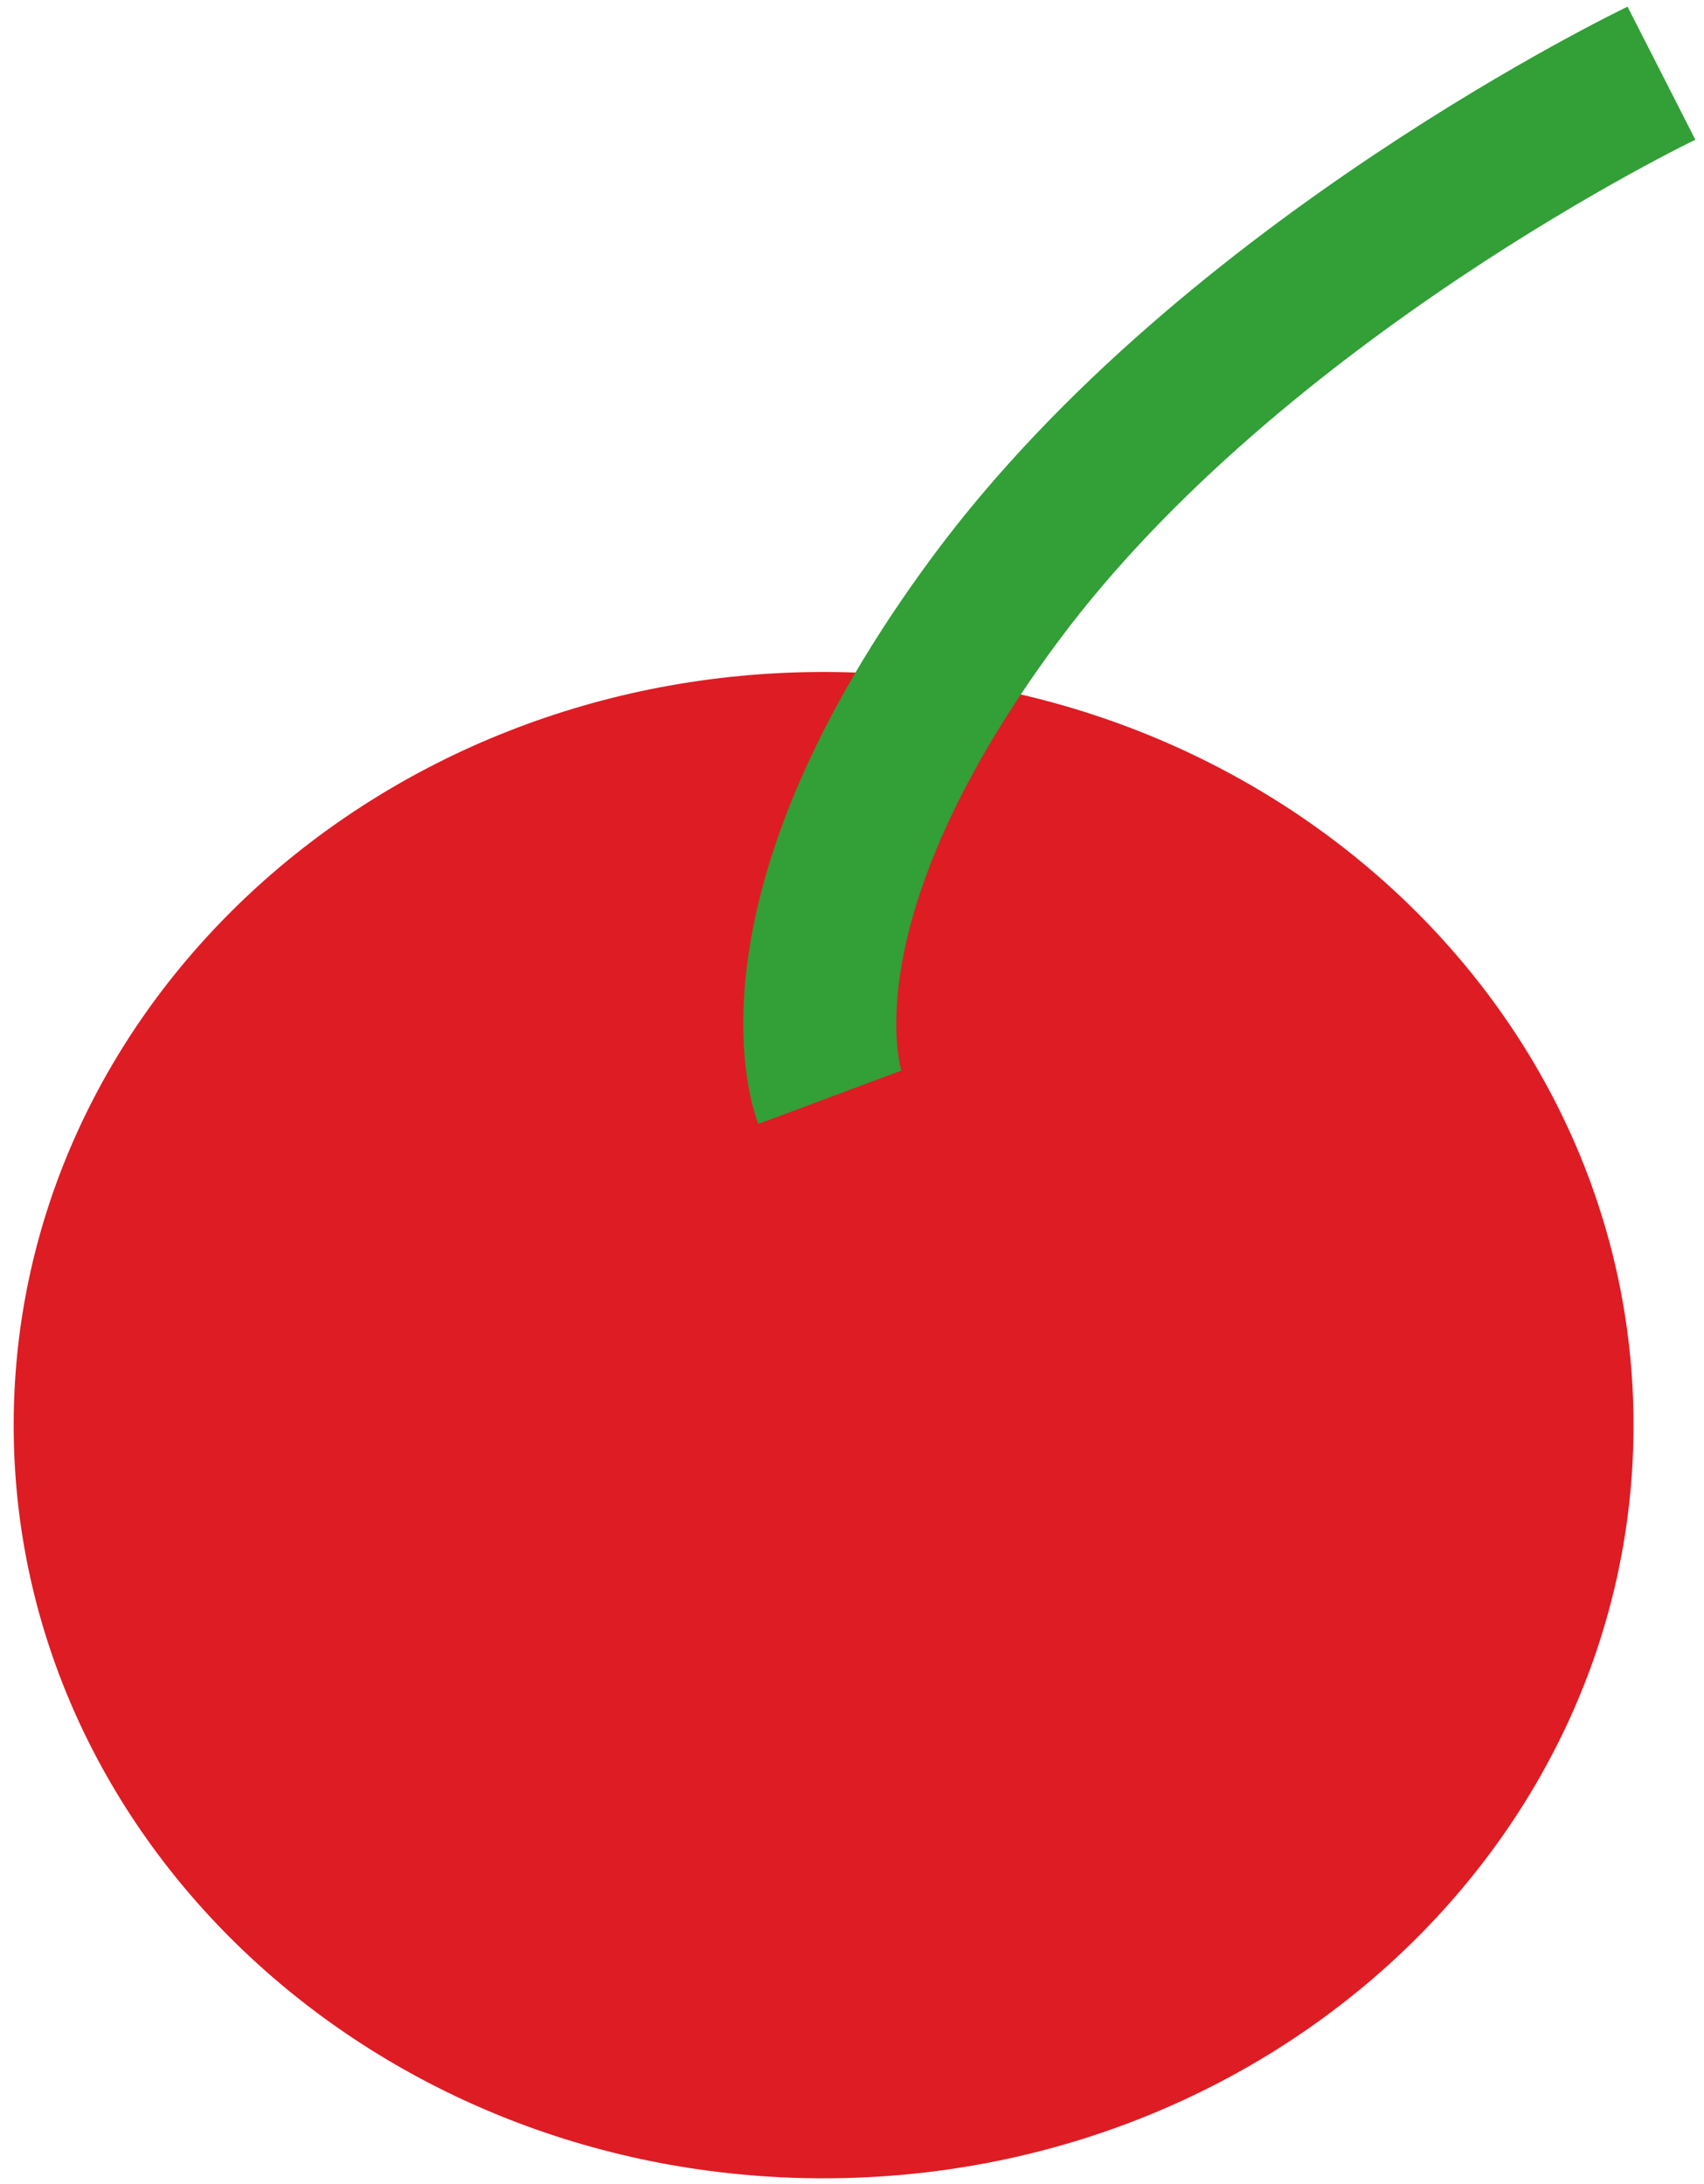
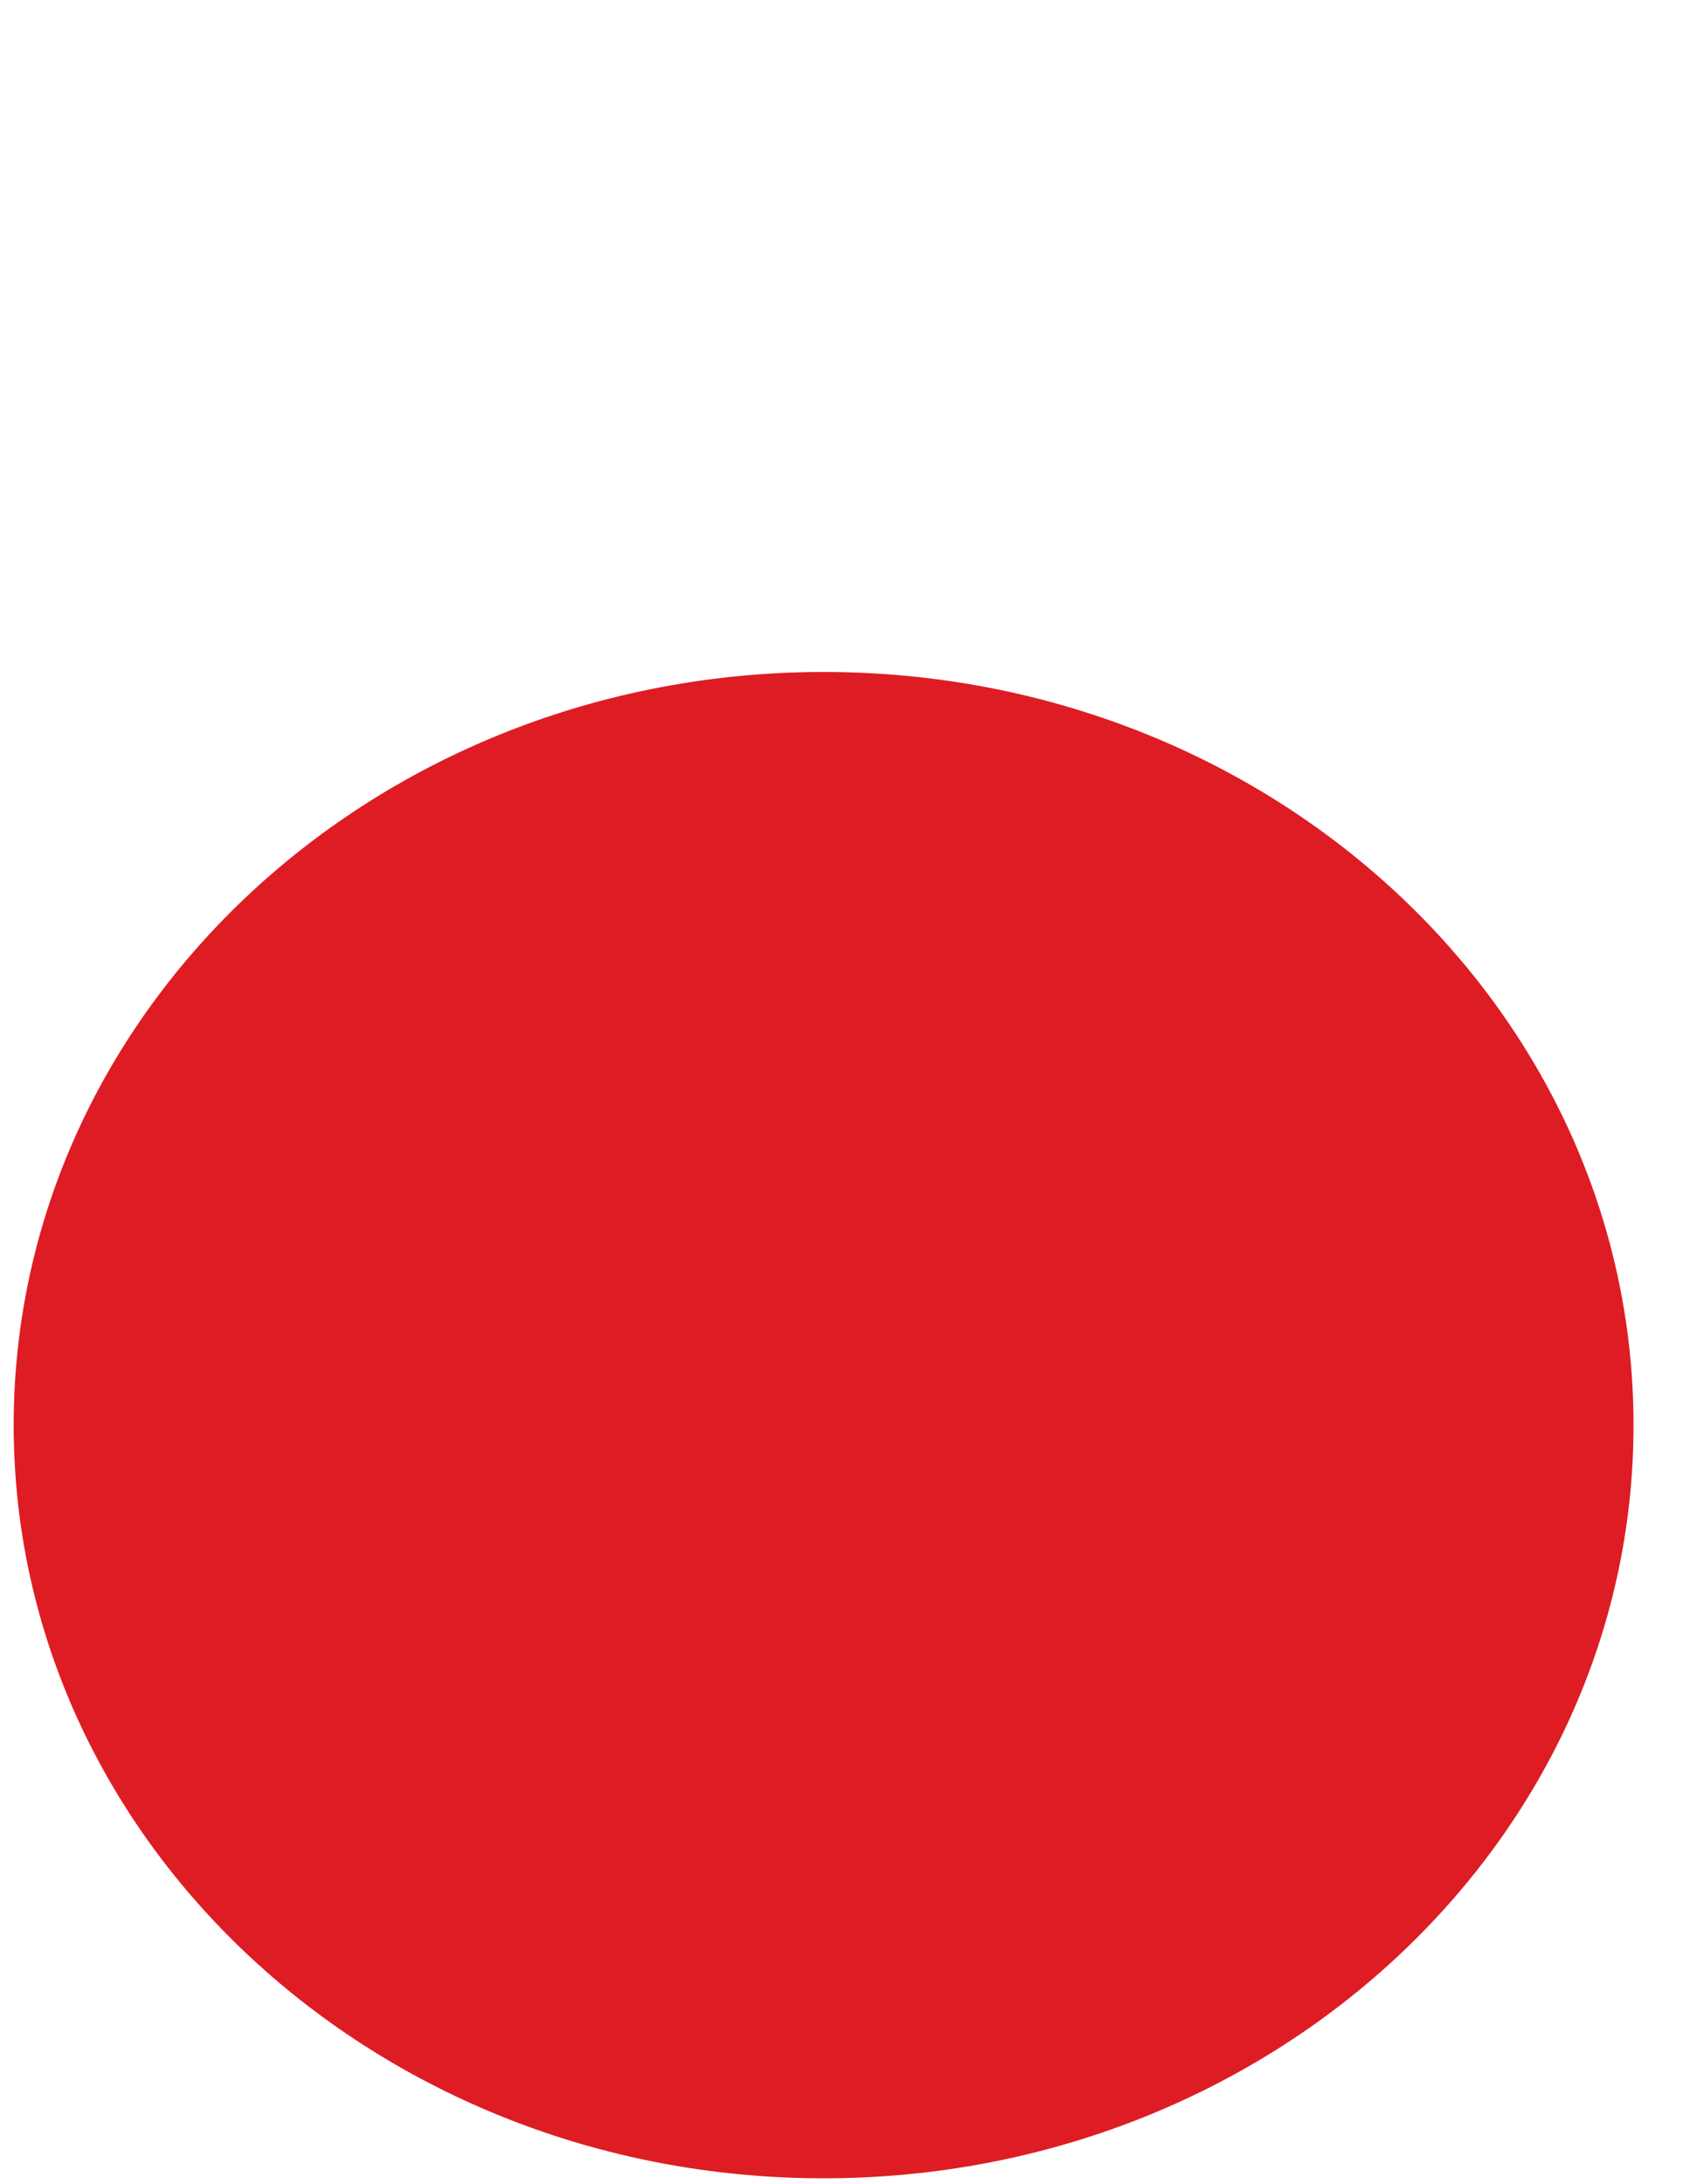
<svg xmlns="http://www.w3.org/2000/svg" width="78" height="100" viewBox="0 0 78 100" fill="none">
  <path d="M74.774 65.251C74.774 84.296 58.176 99.735 37.7 99.735C17.225 99.735 0.626 84.296 0.626 65.251C0.626 46.206 17.225 30.767 37.7 30.767C58.176 30.767 74.774 46.206 74.774 65.251Z" fill="#DE1C24" />
-   <path fill-rule="evenodd" clip-rule="evenodd" d="M66.889 12.671C60.785 16.747 53.541 22.494 48.439 29.367C43.285 36.311 41.637 41.51 41.182 44.763C40.953 46.397 41.019 47.577 41.115 48.283C41.164 48.639 41.22 48.879 41.253 49.001C41.27 49.063 41.28 49.095 41.281 49.098C41.282 49.099 41.28 49.093 41.275 49.08C41.272 49.073 41.269 49.064 41.265 49.054L41.259 49.037L41.255 49.027L41.253 49.022C41.252 49.019 41.251 49.017 37.983 50.24C34.715 51.462 34.714 51.46 34.713 51.457L34.711 51.451L34.706 51.44L34.696 51.413C34.689 51.395 34.681 51.374 34.673 51.352C34.656 51.306 34.637 51.252 34.616 51.19C34.575 51.065 34.526 50.907 34.474 50.715C34.371 50.332 34.258 49.817 34.17 49.174C33.995 47.884 33.925 46.097 34.24 43.848C34.872 39.335 37.032 33.105 42.754 25.396C48.53 17.616 56.514 11.349 62.918 7.073C66.142 4.92 69.016 3.239 71.09 2.093C72.128 1.52 72.968 1.079 73.555 0.778C73.848 0.628 74.079 0.513 74.239 0.434C74.319 0.394 74.381 0.363 74.425 0.342L74.478 0.317L74.493 0.309L74.5 0.306C74.501 0.305 74.502 0.305 76.053 3.352C77.603 6.398 77.604 6.398 77.604 6.398L77.599 6.4L77.567 6.416C77.536 6.431 77.487 6.455 77.421 6.487C77.29 6.552 77.088 6.653 76.825 6.788C76.299 7.057 75.525 7.463 74.557 7.998C72.62 9.068 69.92 10.648 66.889 12.671Z" fill="#329F37" />
</svg>